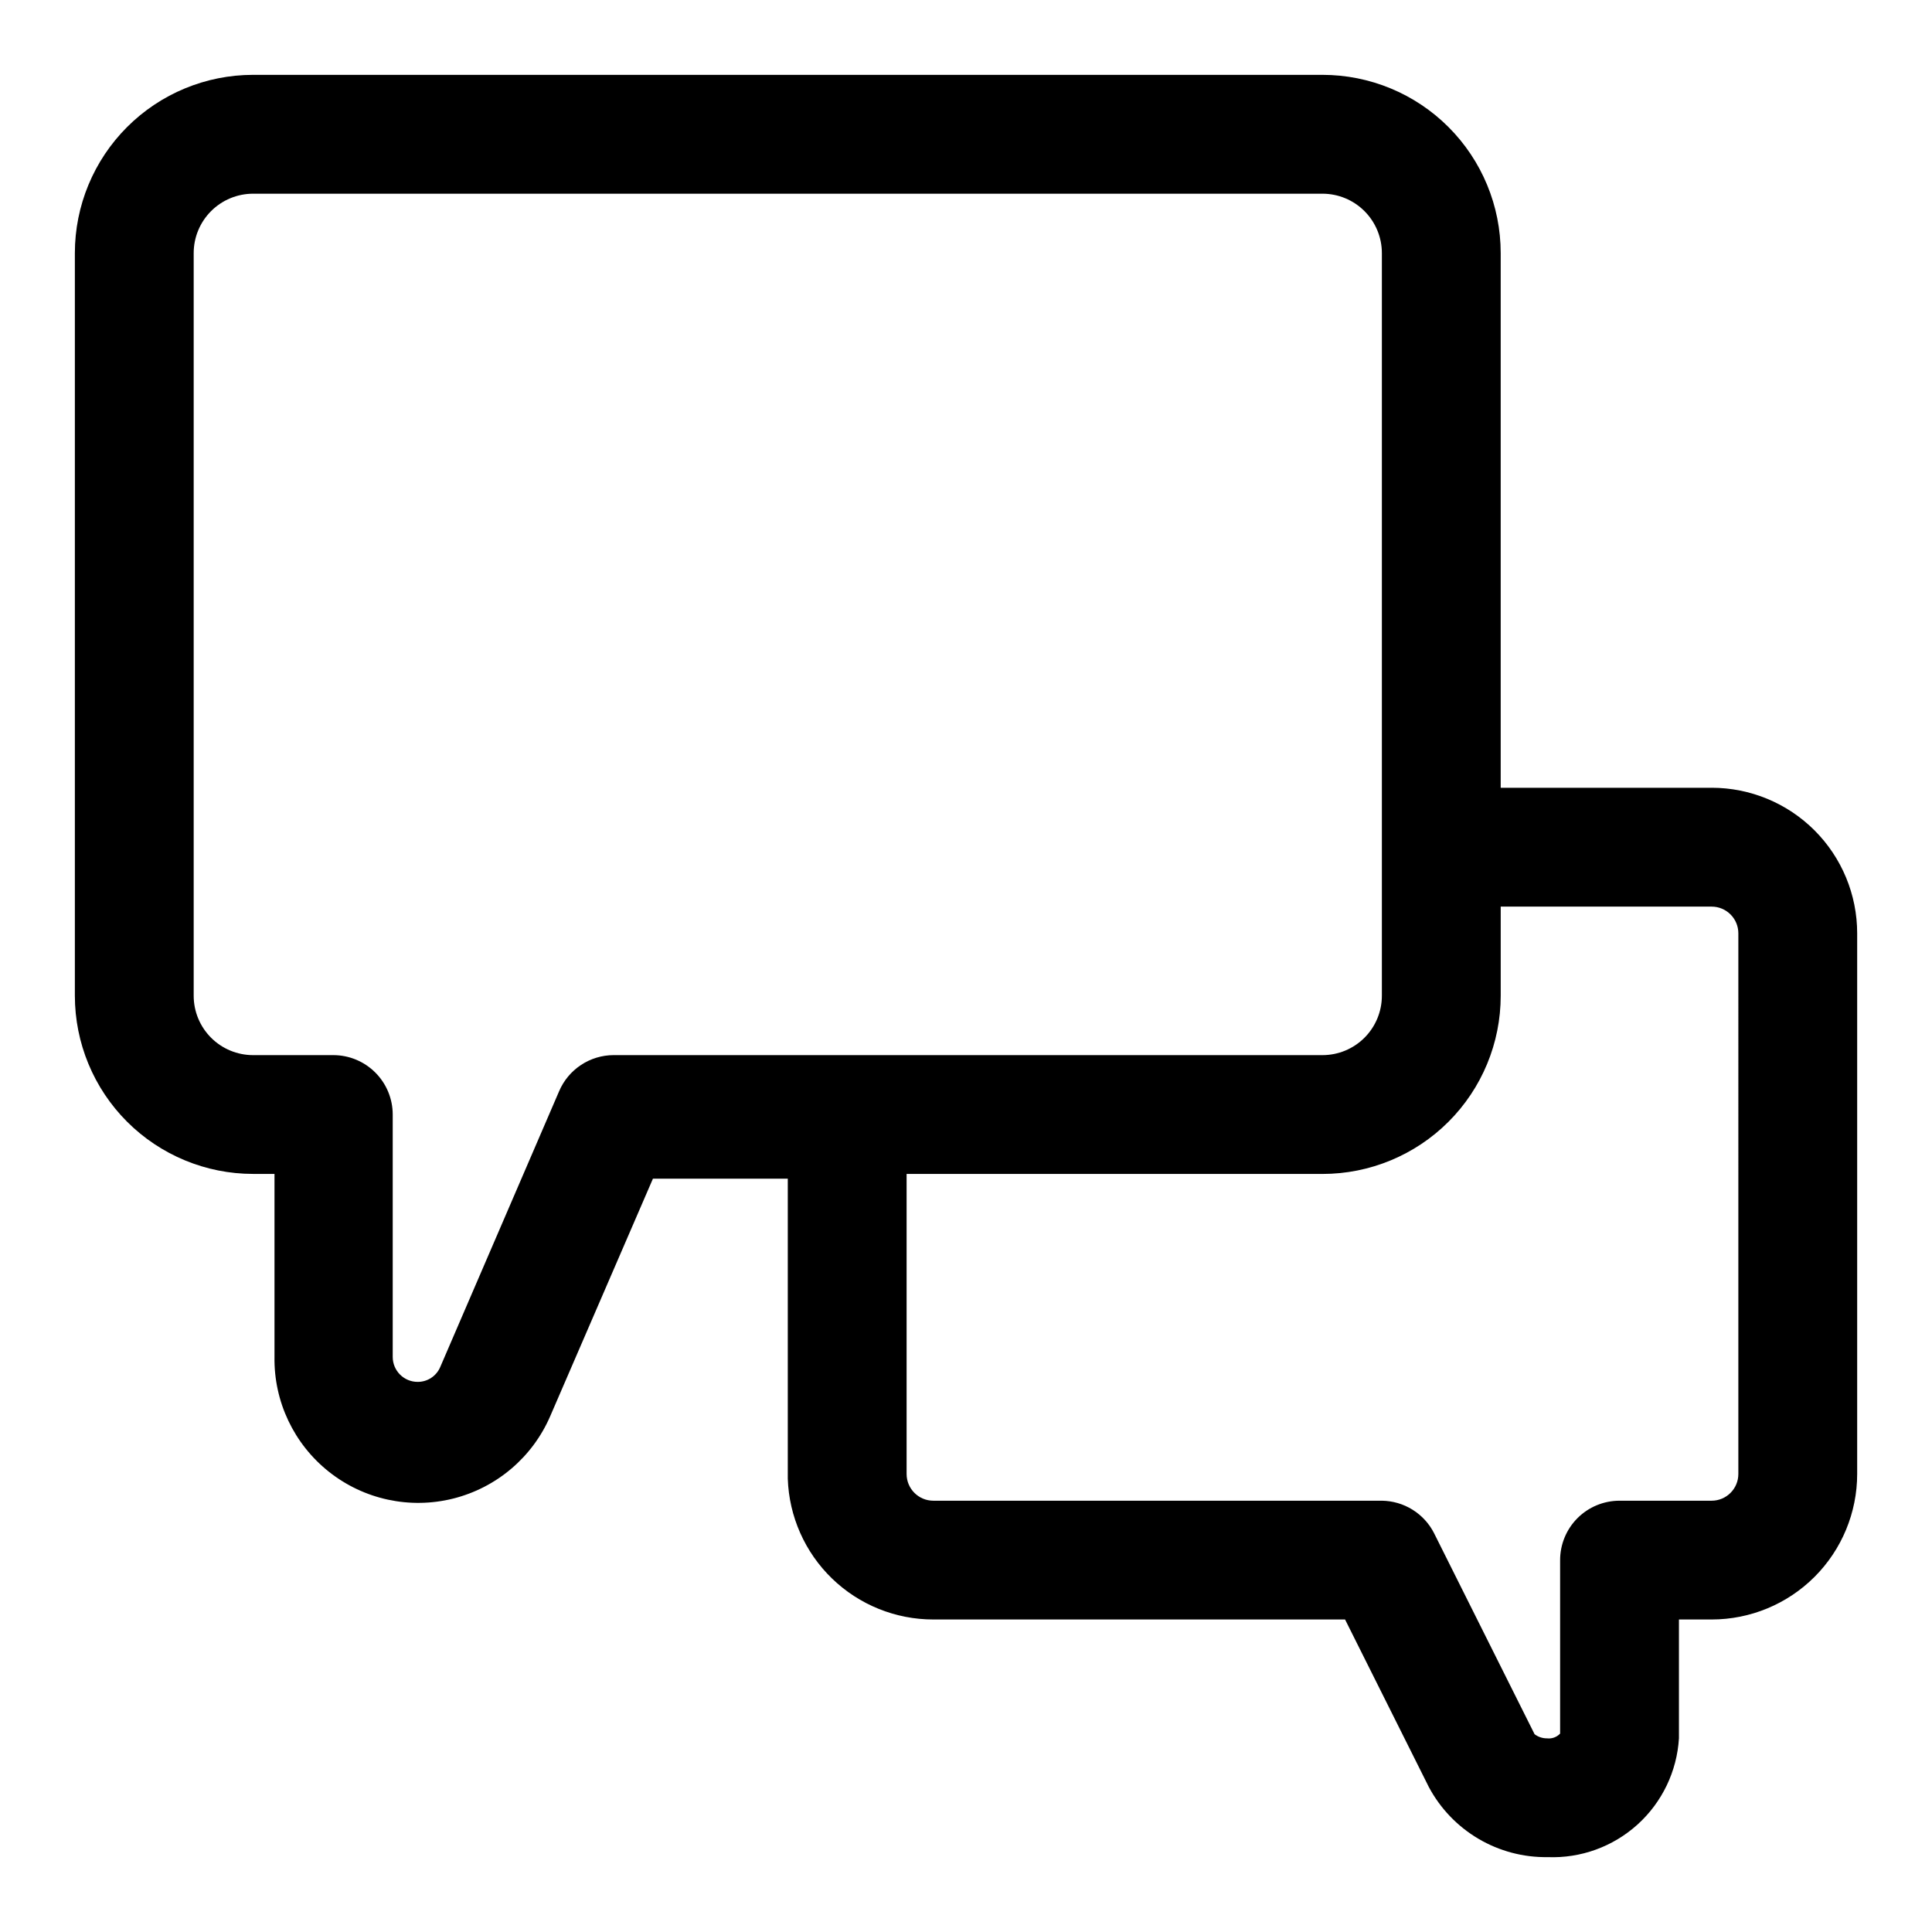
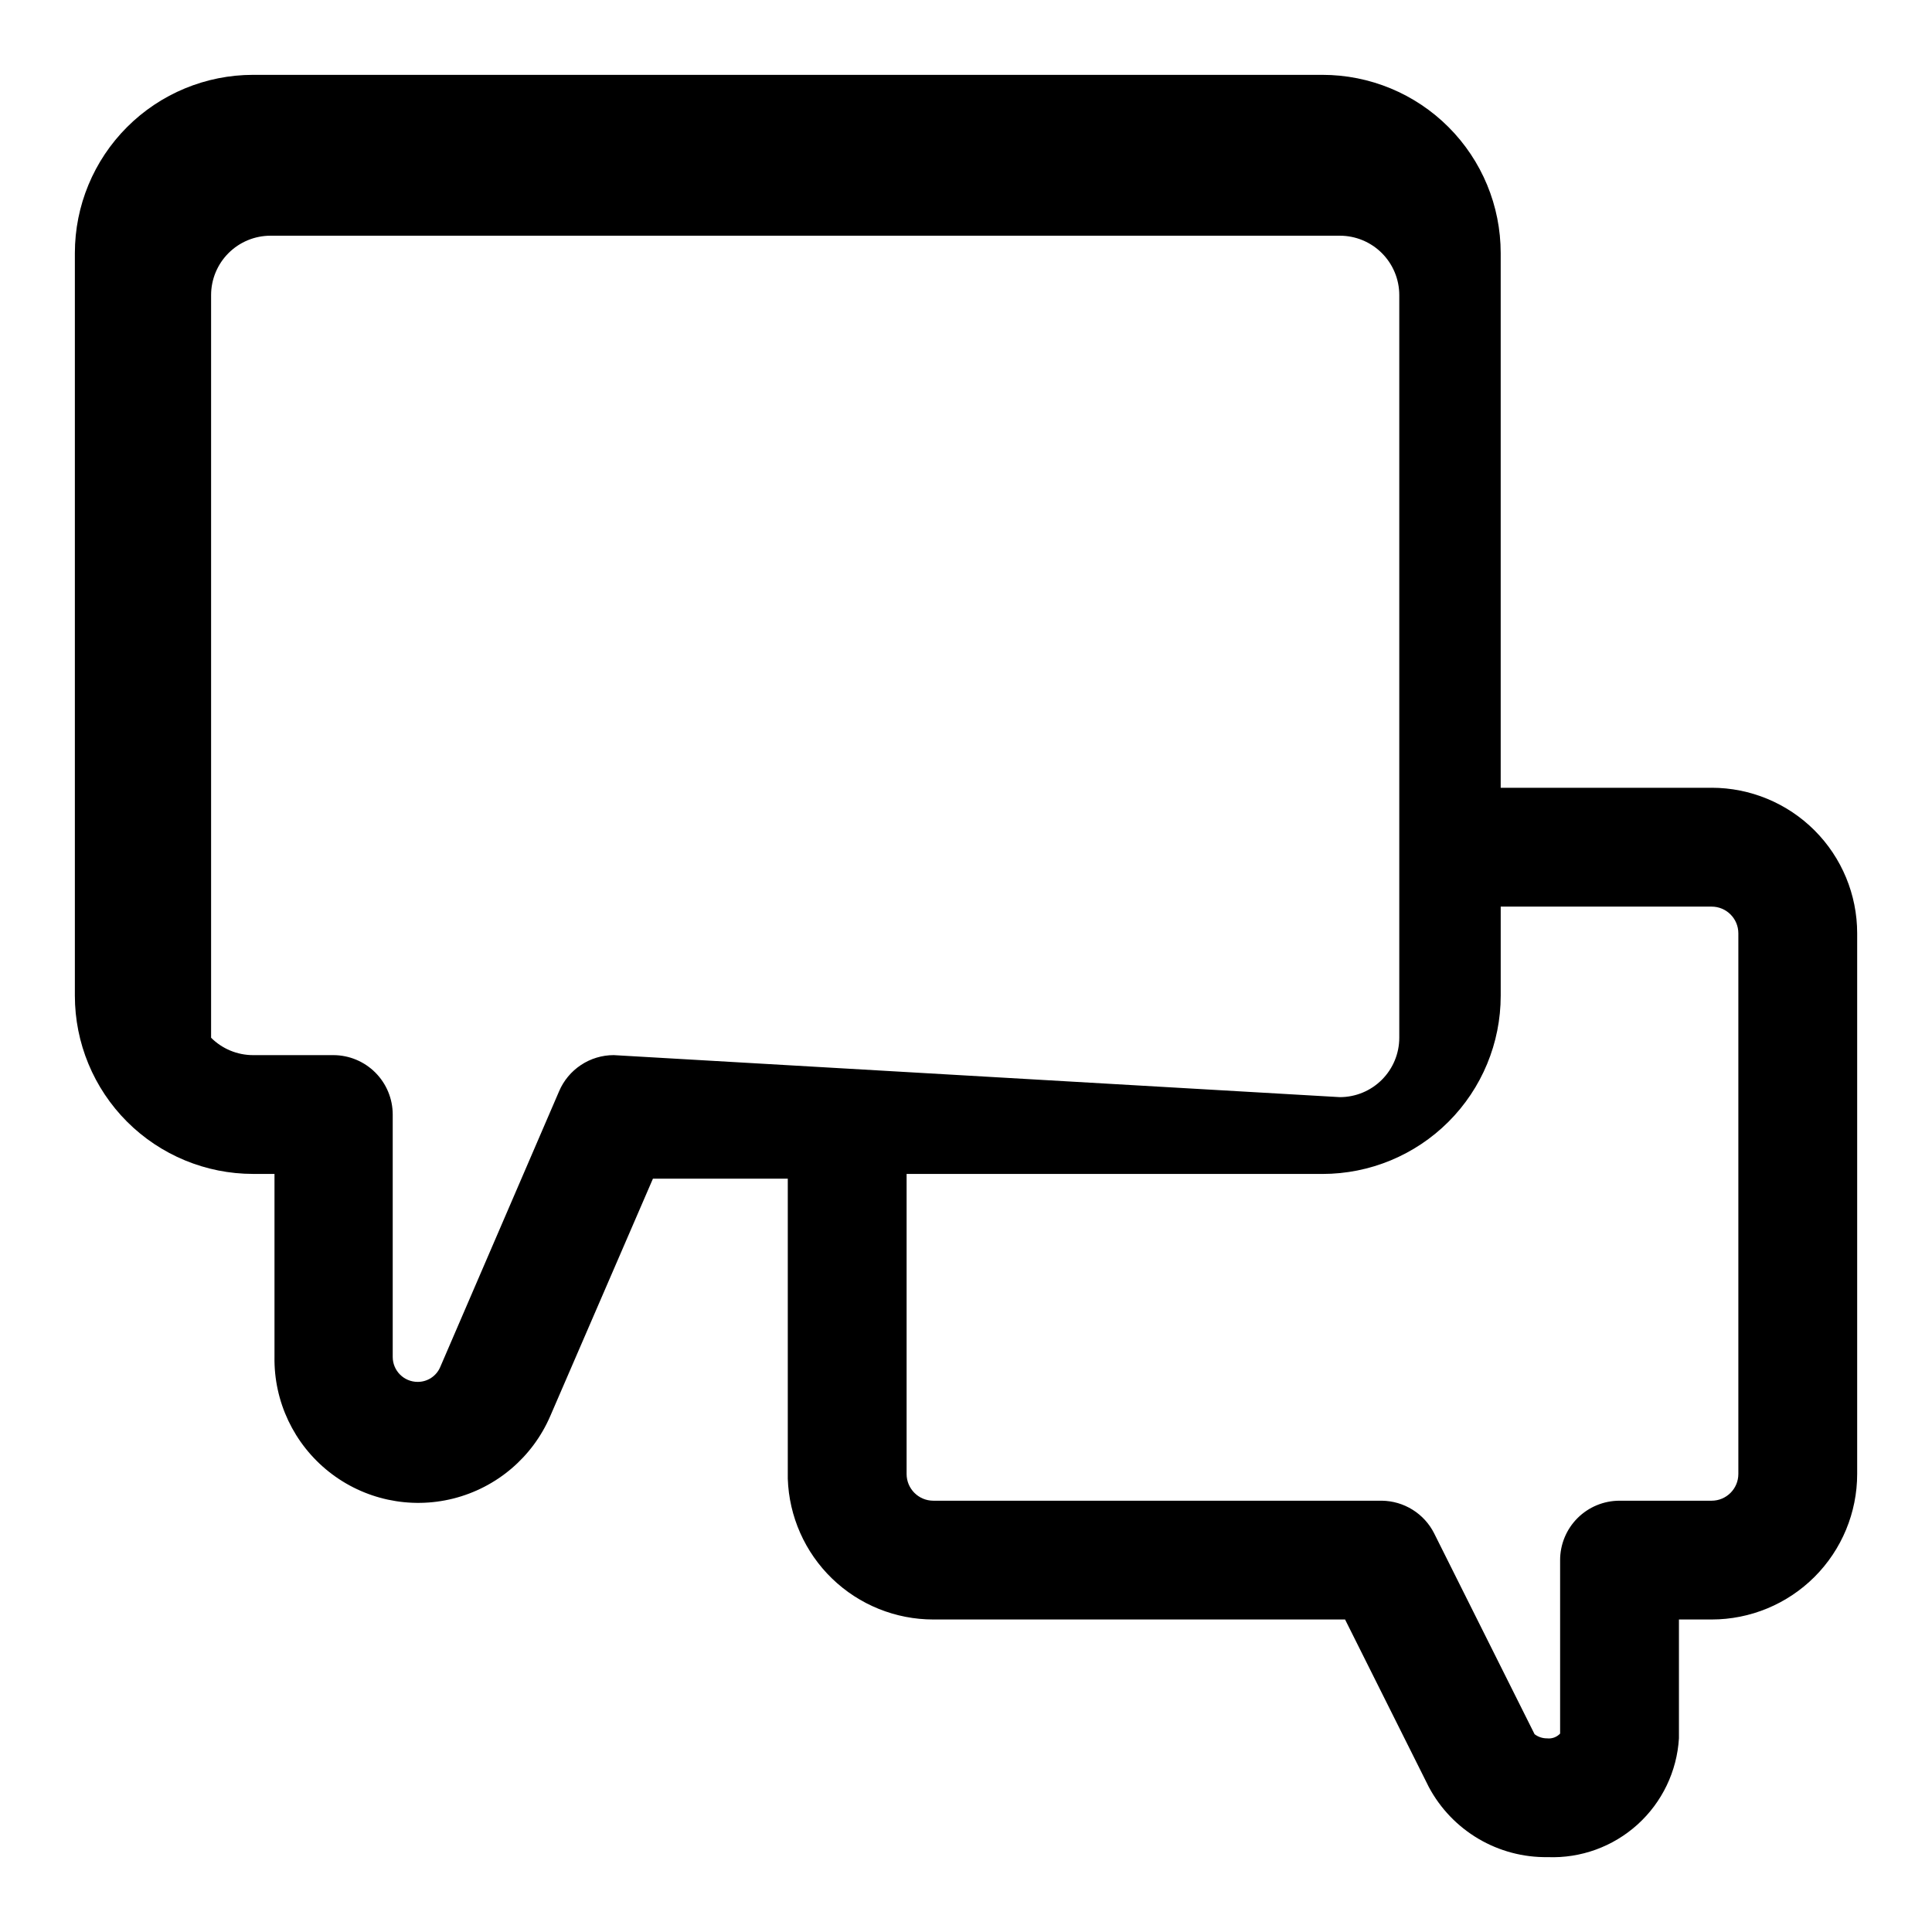
<svg xmlns="http://www.w3.org/2000/svg" fill="#000000" width="800px" height="800px" version="1.1" viewBox="144 144 512 512">
-   <path d="m597.59 352.77h-55.891v-141.7c0-12.527-4.977-24.539-13.836-33.398-8.855-8.859-20.871-13.836-33.398-13.836h-283.39c-12.527 0-24.539 4.977-33.398 13.836s-13.836 20.871-13.836 33.398v196.8c0 12.527 4.977 24.539 13.836 33.398 8.859 8.855 20.871 13.832 33.398 13.832h5.668v48.492c-0.184 11.84 5.148 23.09 14.43 30.445 9.277 7.356 21.449 9.98 32.934 7.098 11.484-2.879 20.977-10.934 25.688-21.797l27.238-62.977h35.738v79.508c0.328 10.008 4.535 19.5 11.734 26.465 7.199 6.961 16.824 10.852 26.84 10.848h109.11l22.199 44.398c3.035 5.688 7.582 10.434 13.137 13.711 5.555 3.277 11.902 4.961 18.352 4.867 8.766 0.344 17.316-2.758 23.824-8.645 6.504-5.887 10.441-14.086 10.969-22.844v-31.488h8.66c10.23 0 20.043-4.066 27.277-11.297 7.231-7.234 11.297-17.047 11.297-27.277v-143.27c0-10.23-4.066-20.043-11.297-27.277-7.234-7.231-17.047-11.297-27.277-11.297zm-290.95 70.848c-3.09 0.004-6.113 0.914-8.688 2.625-2.574 1.707-4.594 4.133-5.797 6.981l-31.488 73.051c-1.016 2.402-3.379 3.953-5.984 3.938-3.652 0-6.609-2.961-6.609-6.613v-64.234c0-4.176-1.66-8.18-4.613-11.133-2.953-2.953-6.957-4.613-11.133-4.613h-21.254c-4.176 0-8.18-1.656-11.133-4.609s-4.613-6.957-4.613-11.133v-196.8c0-4.176 1.66-8.18 4.613-11.133s6.957-4.613 11.133-4.613h283.39c4.176 0 8.184 1.66 11.133 4.613 2.953 2.953 4.613 6.957 4.613 11.133v196.8c0 4.176-1.66 8.18-4.613 11.133-2.949 2.953-6.957 4.609-11.133 4.609zm298.04 111c0 3.914-3.172 7.086-7.086 7.086h-24.402c-4.176 0-8.18 1.66-11.133 4.609-2.953 2.953-4.613 6.957-4.613 11.133v45.973c-0.887 0.945-2.172 1.414-3.461 1.262-1.195 0.012-2.359-0.375-3.309-1.102l-26.609-53.215h0.004c-1.297-2.574-3.273-4.742-5.719-6.269-2.441-1.527-5.258-2.352-8.137-2.391h-118.87c-3.914 0-7.086-3.172-7.086-7.086v-79.508h110.21c12.527 0 24.543-4.977 33.398-13.832 8.859-8.859 13.836-20.871 13.836-33.398v-23.617h55.891c3.914 0 7.086 3.172 7.086 7.086z" />
+   <path d="m597.59 352.77h-55.891v-141.7c0-12.527-4.977-24.539-13.836-33.398-8.855-8.859-20.871-13.836-33.398-13.836h-283.39c-12.527 0-24.539 4.977-33.398 13.836s-13.836 20.871-13.836 33.398v196.8c0 12.527 4.977 24.539 13.836 33.398 8.859 8.855 20.871 13.832 33.398 13.832h5.668v48.492c-0.184 11.84 5.148 23.09 14.43 30.445 9.277 7.356 21.449 9.98 32.934 7.098 11.484-2.879 20.977-10.934 25.688-21.797l27.238-62.977h35.738v79.508c0.328 10.008 4.535 19.5 11.734 26.465 7.199 6.961 16.824 10.852 26.84 10.848h109.11l22.199 44.398c3.035 5.688 7.582 10.434 13.137 13.711 5.555 3.277 11.902 4.961 18.352 4.867 8.766 0.344 17.316-2.758 23.824-8.645 6.504-5.887 10.441-14.086 10.969-22.844v-31.488h8.66c10.23 0 20.043-4.066 27.277-11.297 7.231-7.234 11.297-17.047 11.297-27.277v-143.27c0-10.23-4.066-20.043-11.297-27.277-7.234-7.231-17.047-11.297-27.277-11.297zm-290.95 70.848c-3.09 0.004-6.113 0.914-8.688 2.625-2.574 1.707-4.594 4.133-5.797 6.981l-31.488 73.051c-1.016 2.402-3.379 3.953-5.984 3.938-3.652 0-6.609-2.961-6.609-6.613v-64.234c0-4.176-1.66-8.18-4.613-11.133-2.953-2.953-6.957-4.613-11.133-4.613h-21.254c-4.176 0-8.18-1.656-11.133-4.609v-196.8c0-4.176 1.66-8.18 4.613-11.133s6.957-4.613 11.133-4.613h283.39c4.176 0 8.184 1.66 11.133 4.613 2.953 2.953 4.613 6.957 4.613 11.133v196.8c0 4.176-1.66 8.18-4.613 11.133-2.949 2.953-6.957 4.609-11.133 4.609zm298.04 111c0 3.914-3.172 7.086-7.086 7.086h-24.402c-4.176 0-8.18 1.66-11.133 4.609-2.953 2.953-4.613 6.957-4.613 11.133v45.973c-0.887 0.945-2.172 1.414-3.461 1.262-1.195 0.012-2.359-0.375-3.309-1.102l-26.609-53.215h0.004c-1.297-2.574-3.273-4.742-5.719-6.269-2.441-1.527-5.258-2.352-8.137-2.391h-118.87c-3.914 0-7.086-3.172-7.086-7.086v-79.508h110.21c12.527 0 24.543-4.977 33.398-13.832 8.859-8.859 13.836-20.871 13.836-33.398v-23.617h55.891c3.914 0 7.086 3.172 7.086 7.086z" />
</svg>